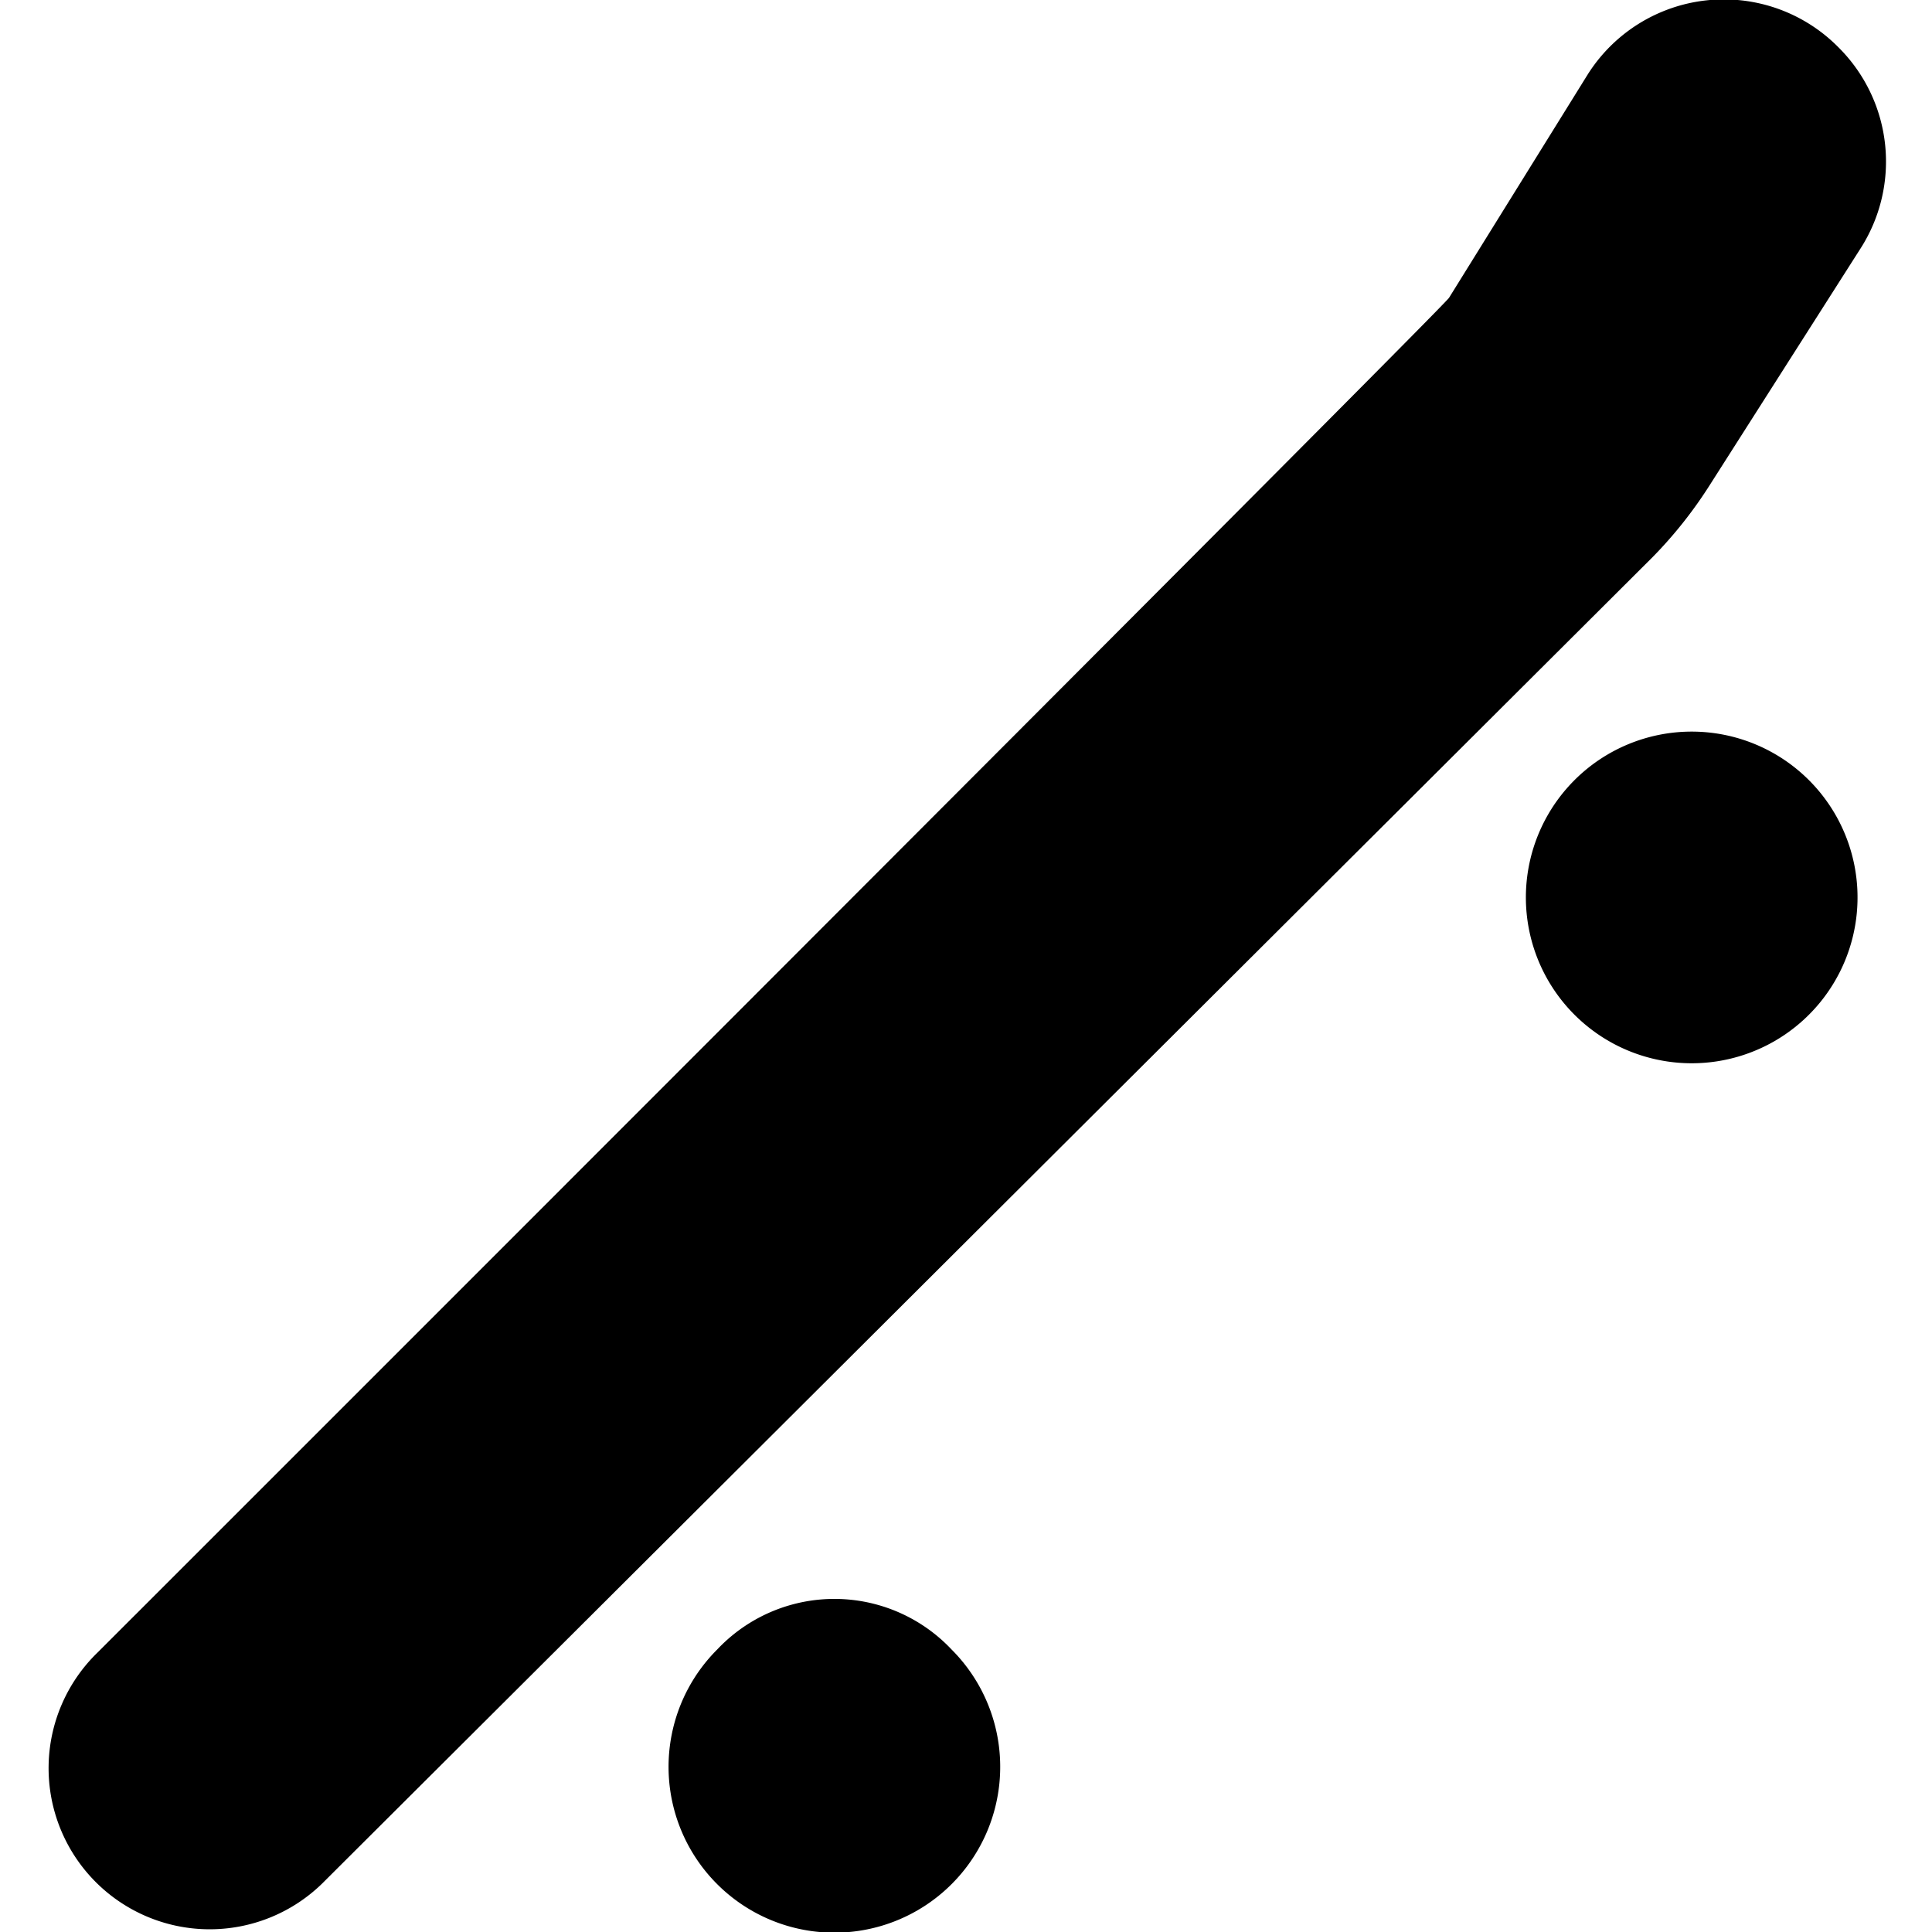
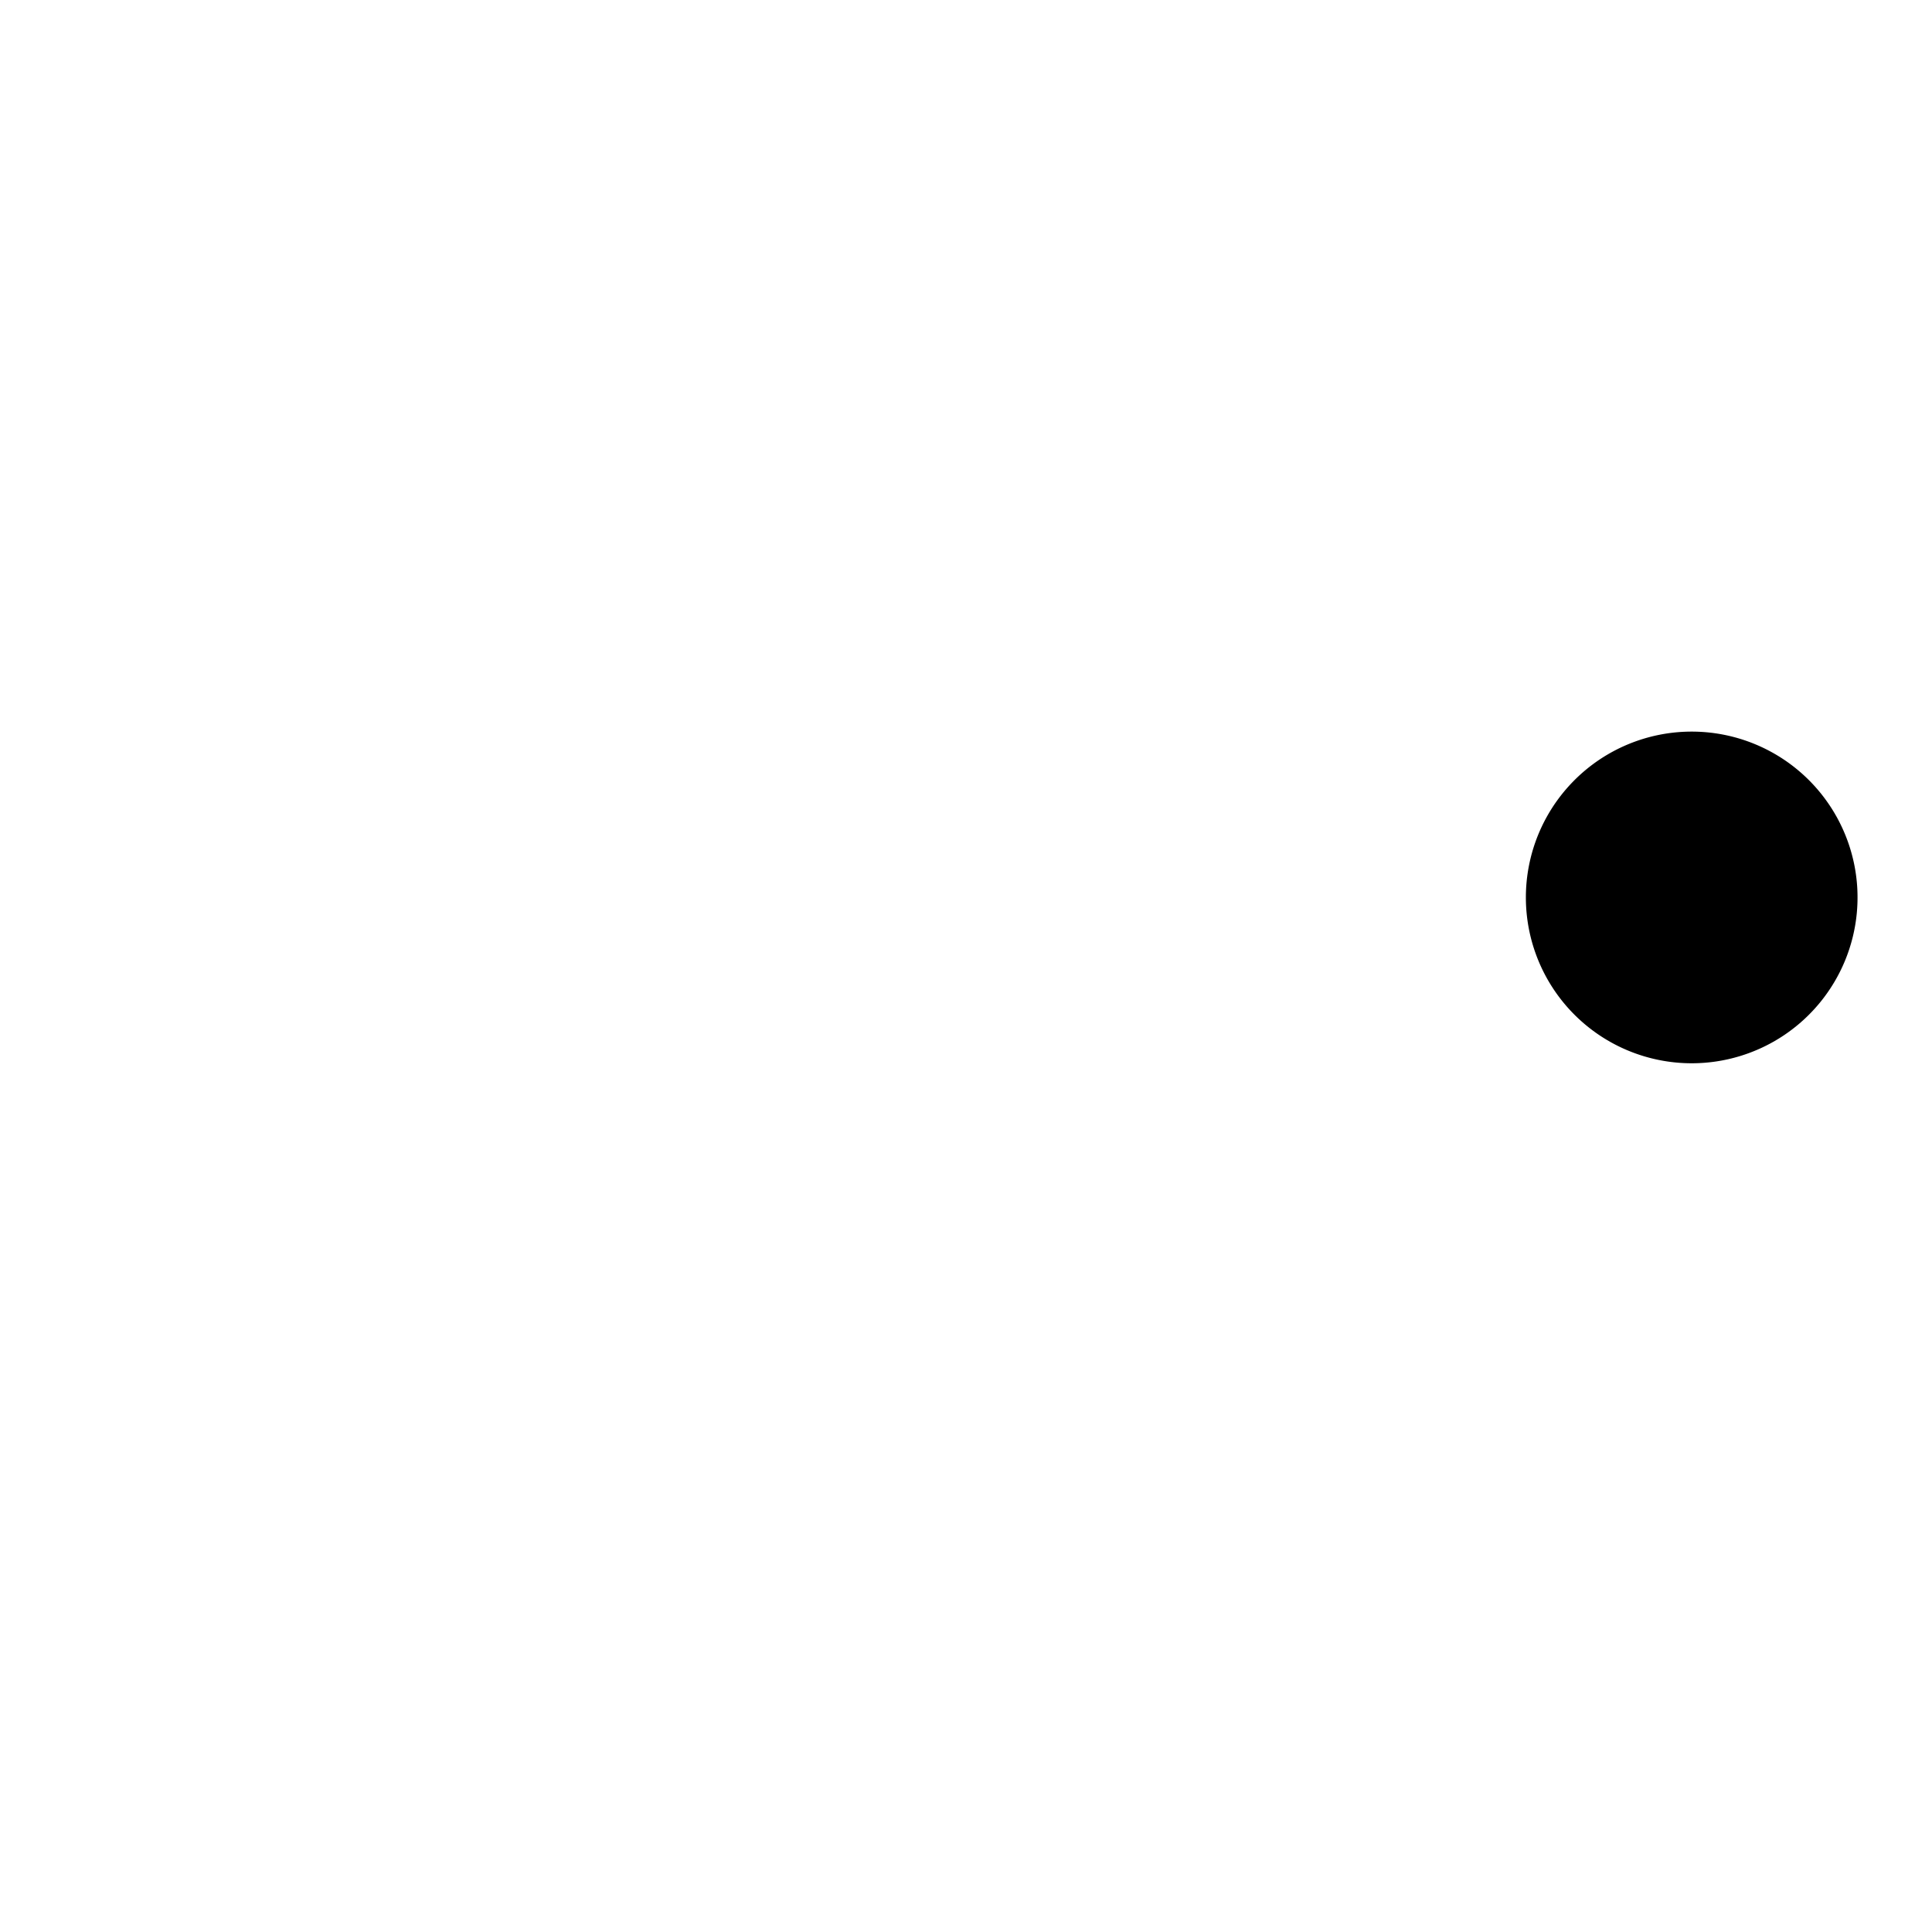
<svg xmlns="http://www.w3.org/2000/svg" viewBox="0 0 24 24">
  <g>
-     <path d="M22.84 0.59a2 2 0 0 0 -3.12 0.34L18 3.7c-0.1 0.15 -16.79 16.83 -16.79 16.83A2 2 0 0 0 4 23.4L20.53 6.92a5.41 5.41 0 0 0 0.7 -0.88l1.88 -2.95a2 2 0 0 0 -0.27 -2.5Z" fill="#000000" stroke-width="1" />
-     <path d="M8.91 20.49a2.06 2.06 0 1 0 2.91 0 2 2 0 0 0 -2.91 0Z" fill="#000000" stroke-width="1" />
    <path d="M19.56 9.69a2.06 2.06 0 1 0 2.91 0 2.06 2.06 0 0 0 -2.91 0Z" fill="#000000" stroke-width="1" />
  </g>
</svg>